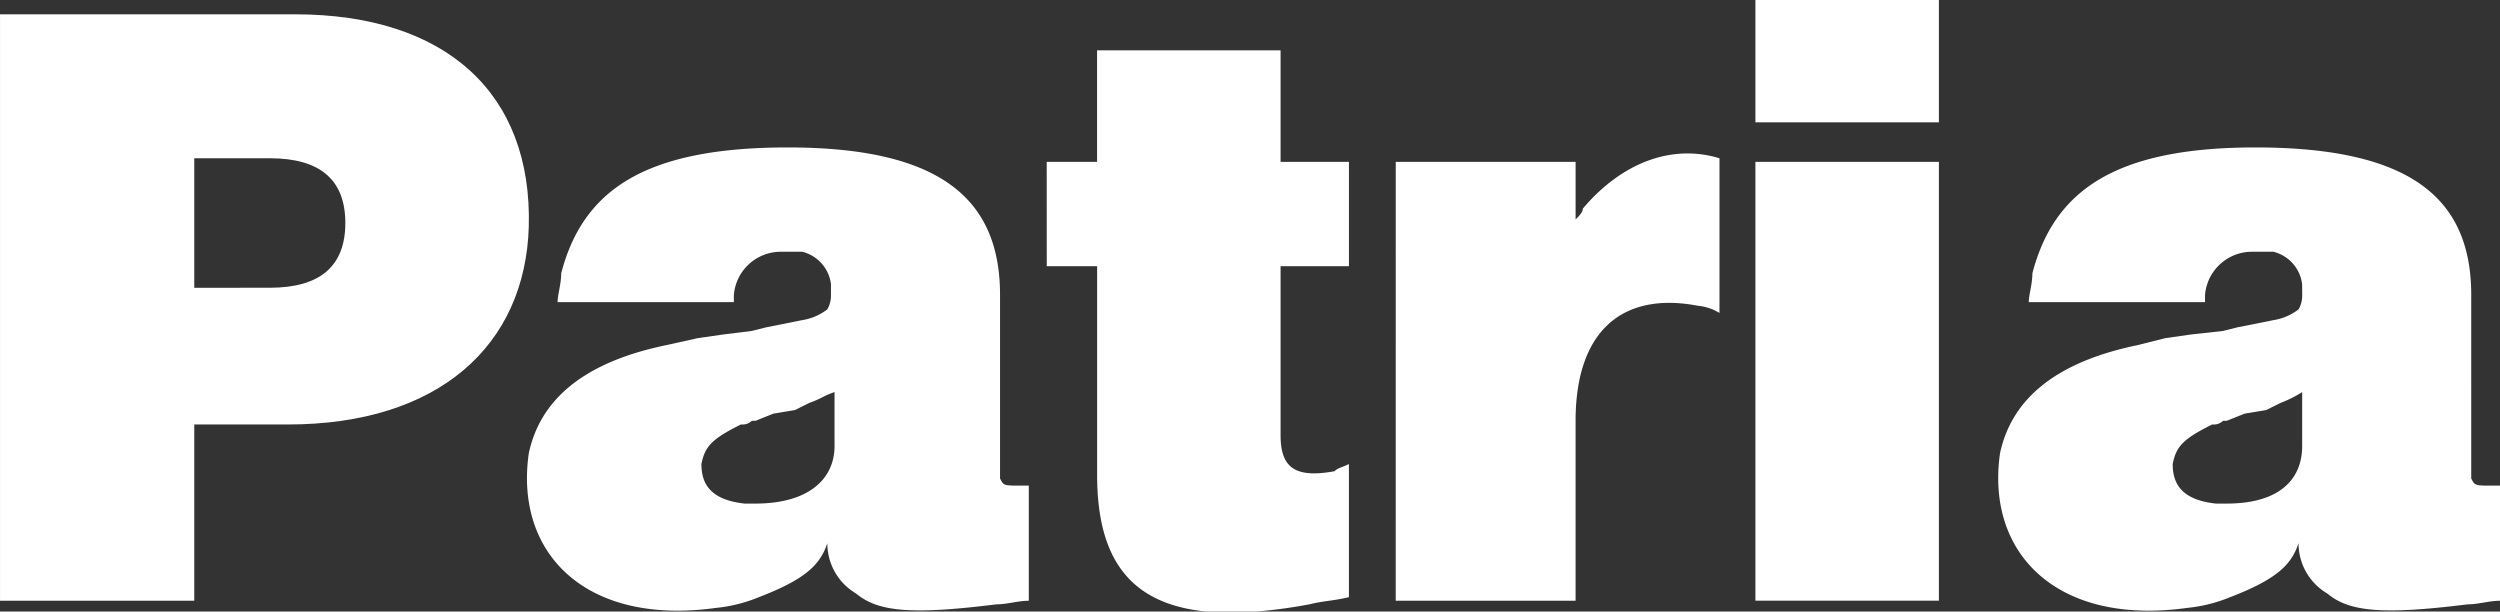
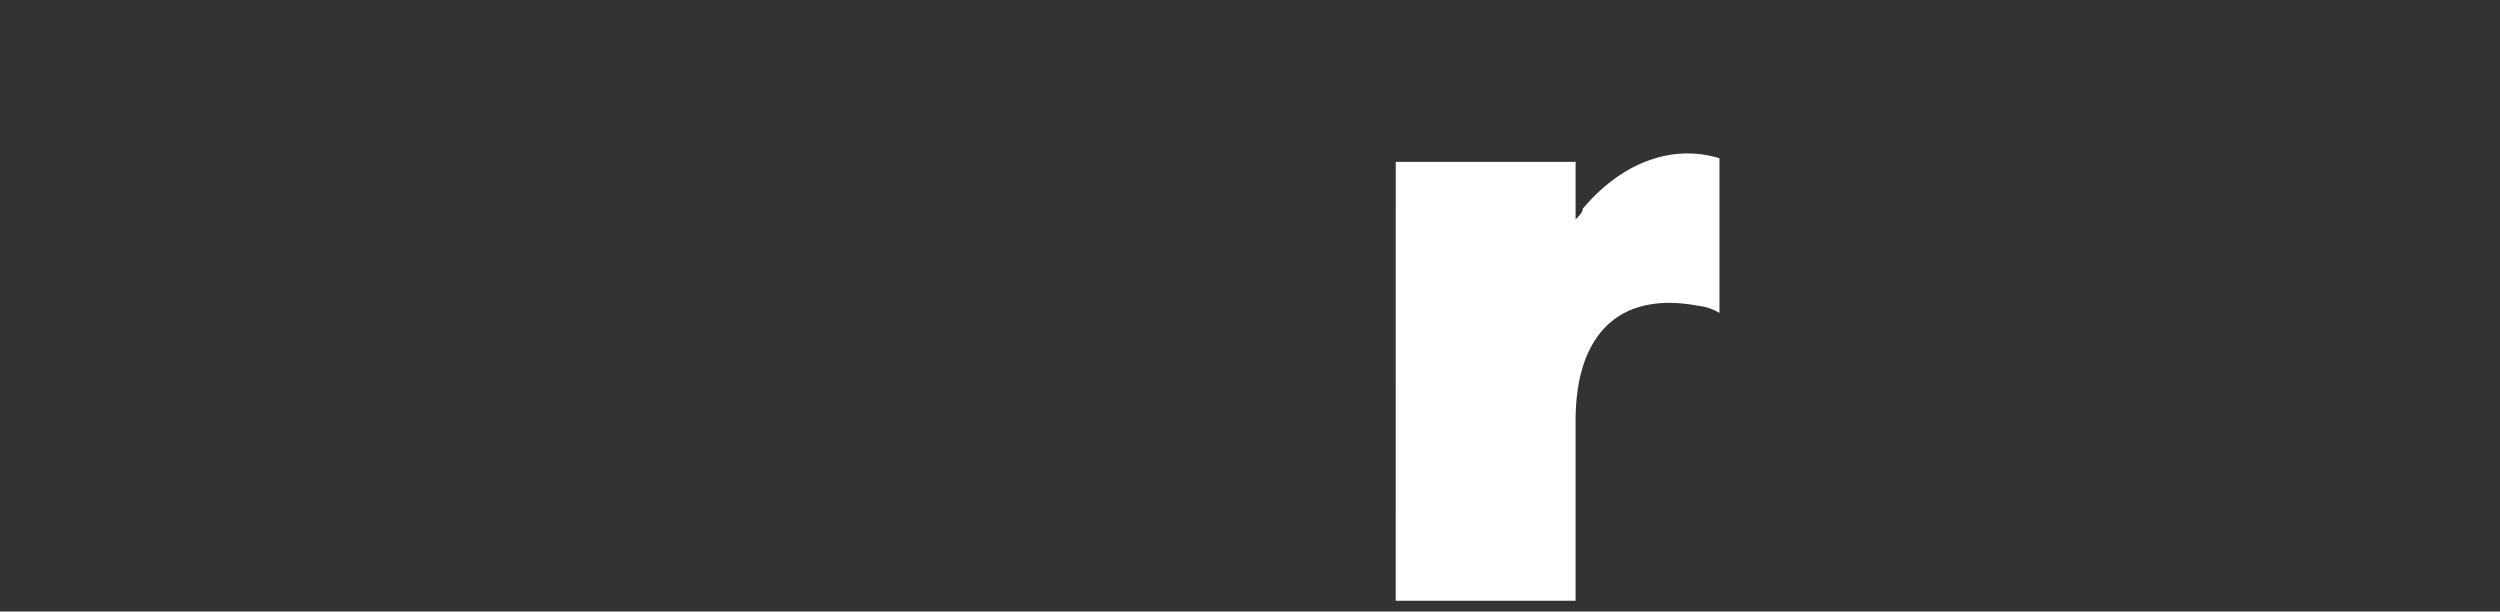
<svg xmlns="http://www.w3.org/2000/svg" width="120" height="29.354">
  <rect width="100%" height="100%" fill="#333333" stroke="none" />
  <defs>
    <style>.cls-1{fill:#fff}</style>
  </defs>
  <g id="logo-nega" transform="translate(-1189.369 -496.367)">
-     <path id="Path_1" d="M1198.694 512.218V506h3.625q3.627 0 3.626 3.108t-3.626 3.108zm-9.324 15.022h9.324v-8.461h4.489c7.252 0 11.4-3.8 11.568-9.5.173-6.389-3.971-10.188-11.223-10.188h-14.158z" class="cls-1" data-name="Path 1" transform="translate(0 -2.037)" />
-     <path id="Path_2" d="M1304.02 536.064v2.591c0 1.553-1.209 2.761-3.8 2.761h-.518c-1.554-.173-2.072-.863-2.072-1.9.173-.863.518-1.208 1.9-1.9a.635.635 0 00.518-.172h.173l.863-.345 1.036-.172.69-.345c.518-.173.691-.345 1.209-.518m-.172-4.662a1.306 1.306 0 01-.173.691 2.662 2.662 0 01-1.209.518l-1.727.345-.69.173-1.381.172-1.208.173-1.554.345c-4.144.865-6.043 2.763-6.561 5.181-.691 4.834 2.763 8.287 8.978 7.424a7.283 7.283 0 002.072-.518c2.244-.865 2.935-1.555 3.281-2.59a2.788 2.788 0 001.381 2.418c1.036.863 2.59 1.036 6.734.518.518 0 1.036-.172 1.554-.172v-5.526H1313c-.864 0-.864 0-1.036-.345V531.4c0-4.662-2.935-7.079-10.187-7.079-6.907 0-9.842 2.072-10.878 6.043 0 .518-.173 1.036-.173 1.381h8.461v-.345a2.261 2.261 0 012.245-2.072h1.036a1.836 1.836 0 011.381 1.554z" class="cls-1" data-name="Path 2" transform="translate(-74.593 -20.877)" />
-     <path id="Path_3" d="M1387.786 516.274h2.417v10.014c0 3.934 1.491 6.19 5.229 6.561h2.437a25.05 25.05 0 002.52-.345c.691-.172 1.21-.172 1.9-.345v-6.389c-.345.173-.518.173-.69.345-1.9.345-2.59-.172-2.59-1.727v-8.115h3.281v-5.007h-3.281v-5.353h-8.809v5.353h-2.417z" class="cls-1" data-name="Path 3" transform="translate(-148.172 -7.129)" />
    <path id="Path_4" d="M1453.929 546.923h8.633v-8.634c0-4.316 2.244-6.215 5.87-5.525a2.451 2.451 0 011.037.346v-7.424c-2.245-.691-4.663.172-6.561 2.417 0 .173-.172.345-.345.518v-2.763h-8.633z" class="cls-1" data-name="Path 4" transform="translate(-197.565 -21.721)" />
-     <path id="Path_5" d="M1530.916 496.367h-8.807v5.871h8.807zm0 7.77h-8.807V525.2h8.807z" class="cls-1" data-name="Path 5" transform="translate(-248.48)" />
-     <path id="Path_6" d="M1582.72 536.064v2.591c0 1.553-1.035 2.761-3.626 2.761h-.518c-1.554-.173-2.071-.863-2.071-1.9.172-.863.518-1.208 1.9-1.9a.634.634 0 00.518-.172h.172l.864-.345 1.036-.172.691-.345a5.747 5.747 0 001.035-.518m0-4.662a1.306 1.306 0 01-.173.691 2.659 2.659 0 01-1.208.518l-1.726.345-.692.173-1.553.172-1.209.173-1.382.345c-4.144.865-6.042 2.763-6.561 5.181-.69 4.834 2.763 8.287 8.979 7.424a7.3 7.3 0 002.072-.518c2.244-.865 2.934-1.555 3.279-2.59a2.79 2.79 0 001.382 2.418c1.035.863 2.59 1.036 6.734.518.518 0 1.036-.172 1.553-.172v-5.526h-.345c-.863 0-.863 0-1.036-.345V531.4c0-4.662-2.935-7.079-10.36-7.079-6.734 0-9.67 2.072-10.705 6.043 0 .518-.173 1.036-.173 1.381h8.46v-.345a2.261 2.261 0 012.245-2.072h1.036a1.836 1.836 0 011.38 1.554z" class="cls-1" data-name="Path 6" transform="translate(-282.847 -20.877)" />
  </g>
</svg>